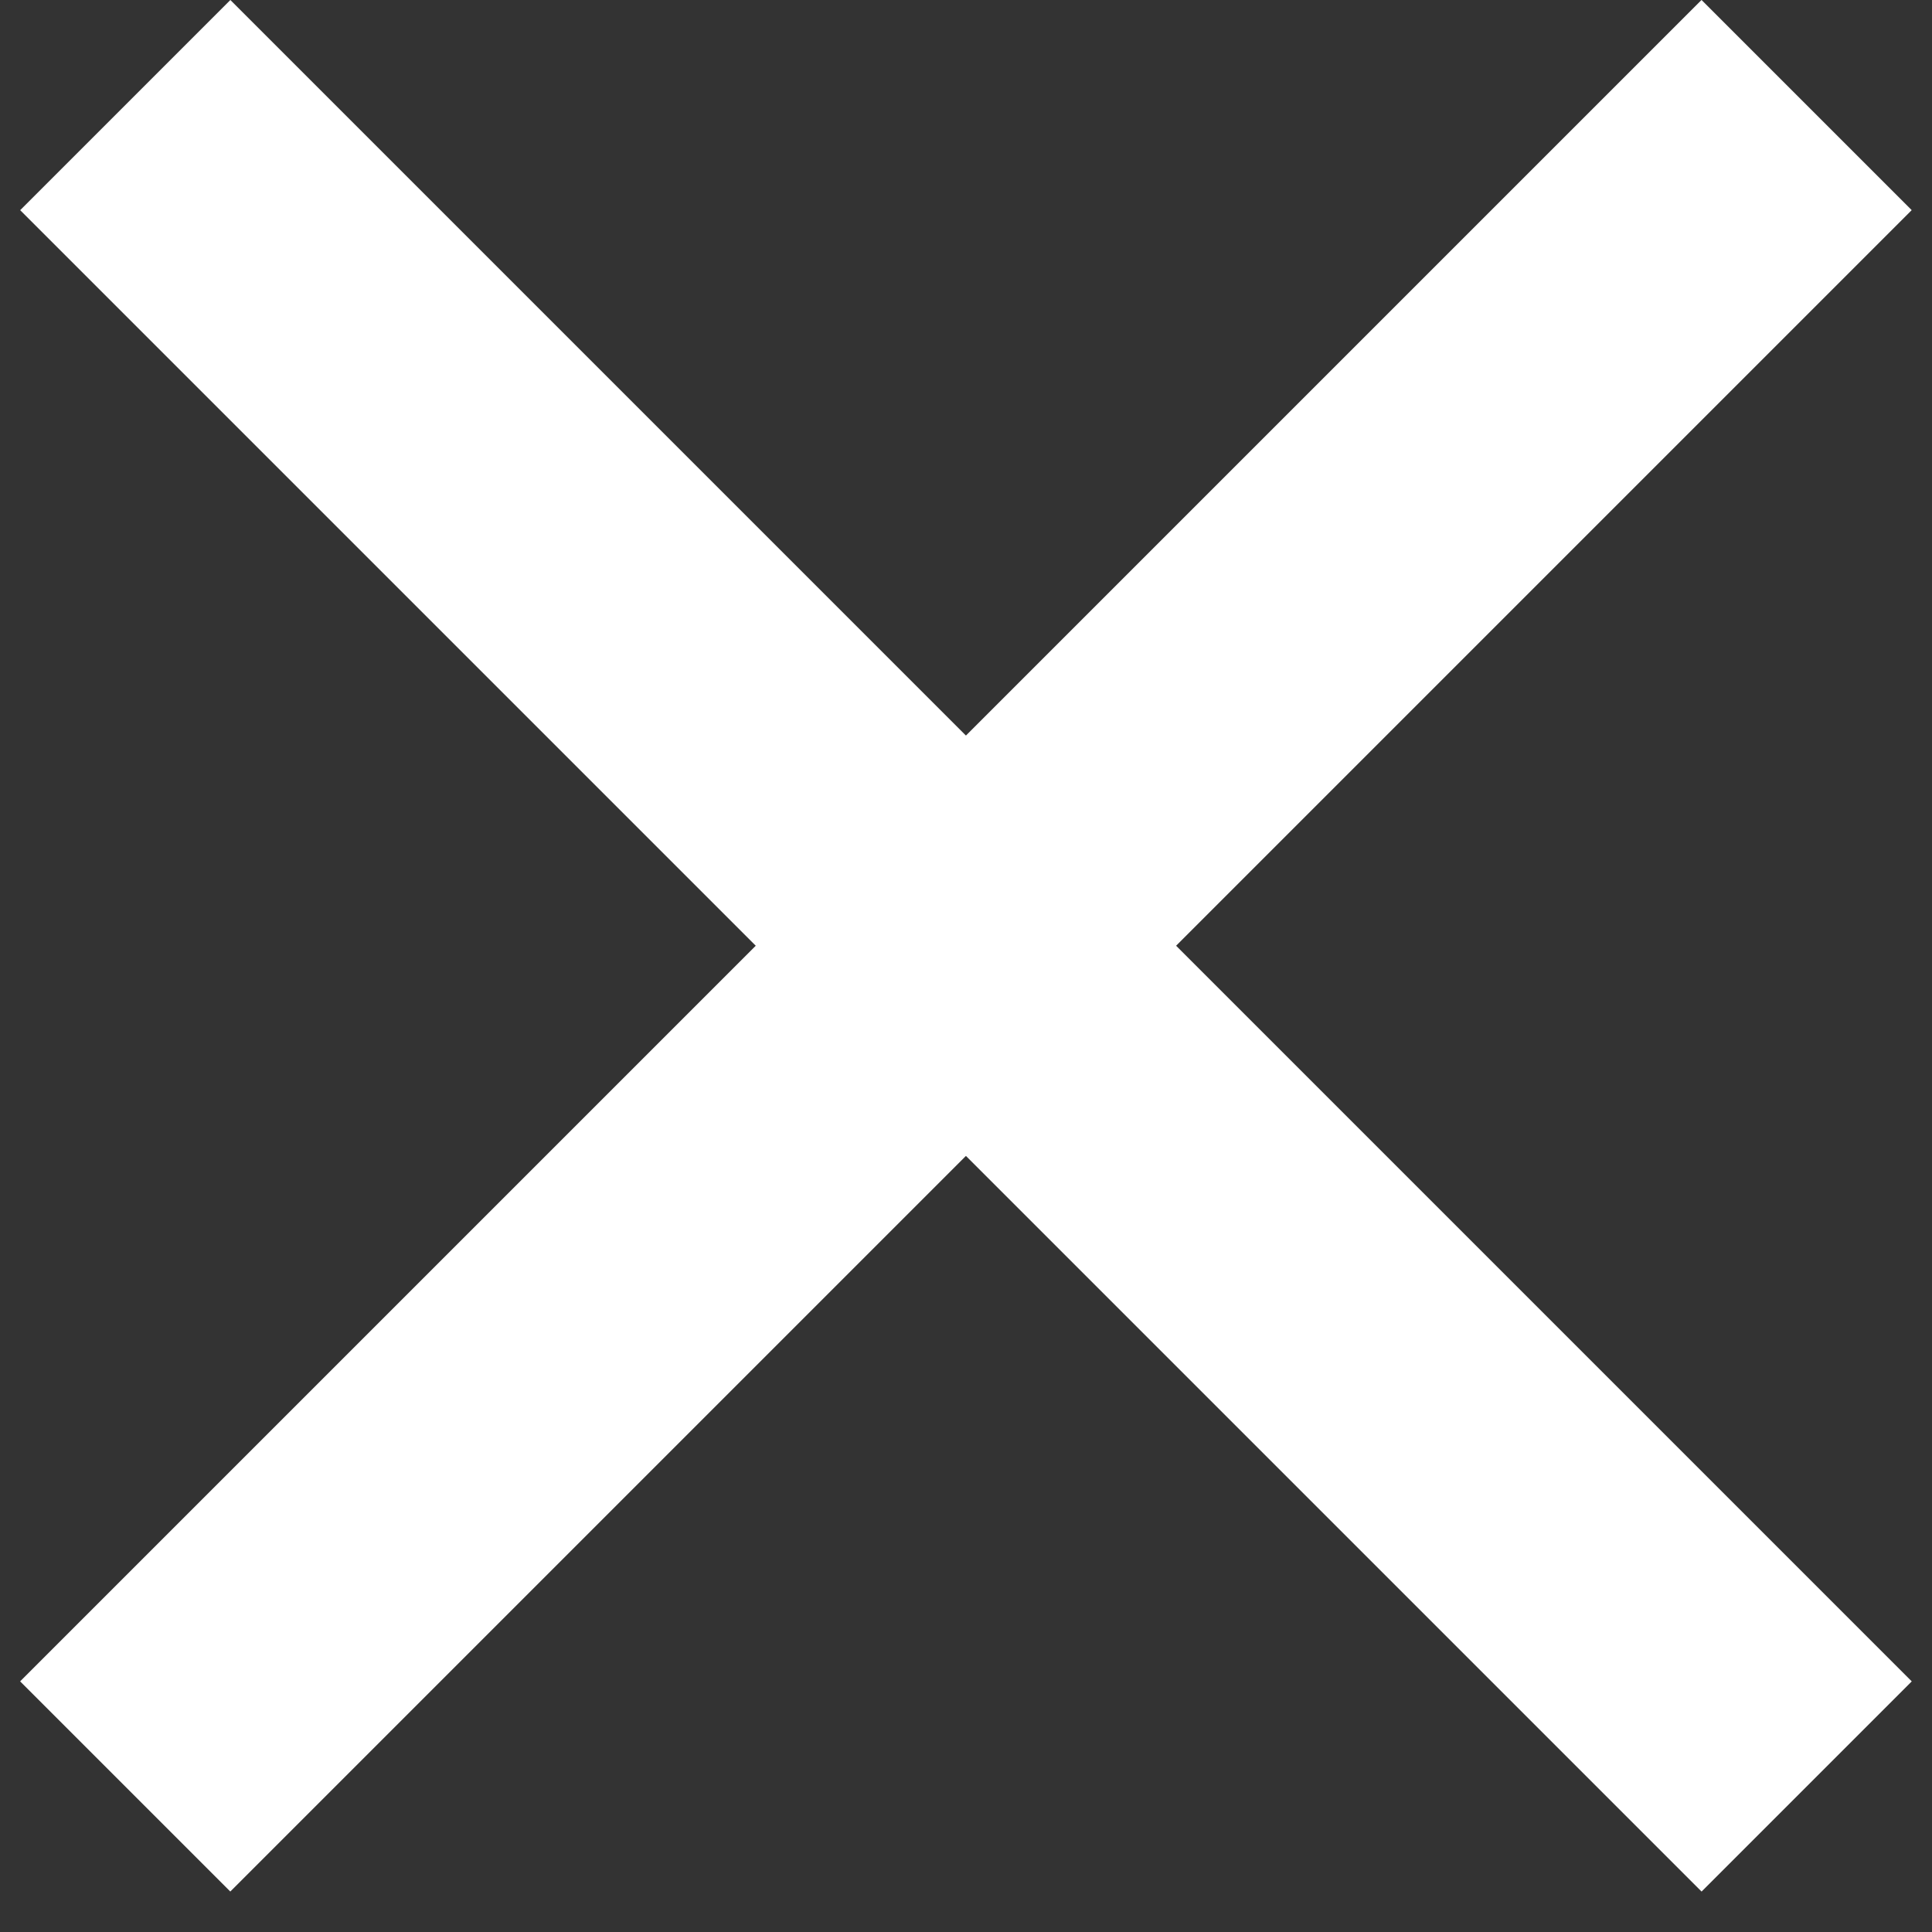
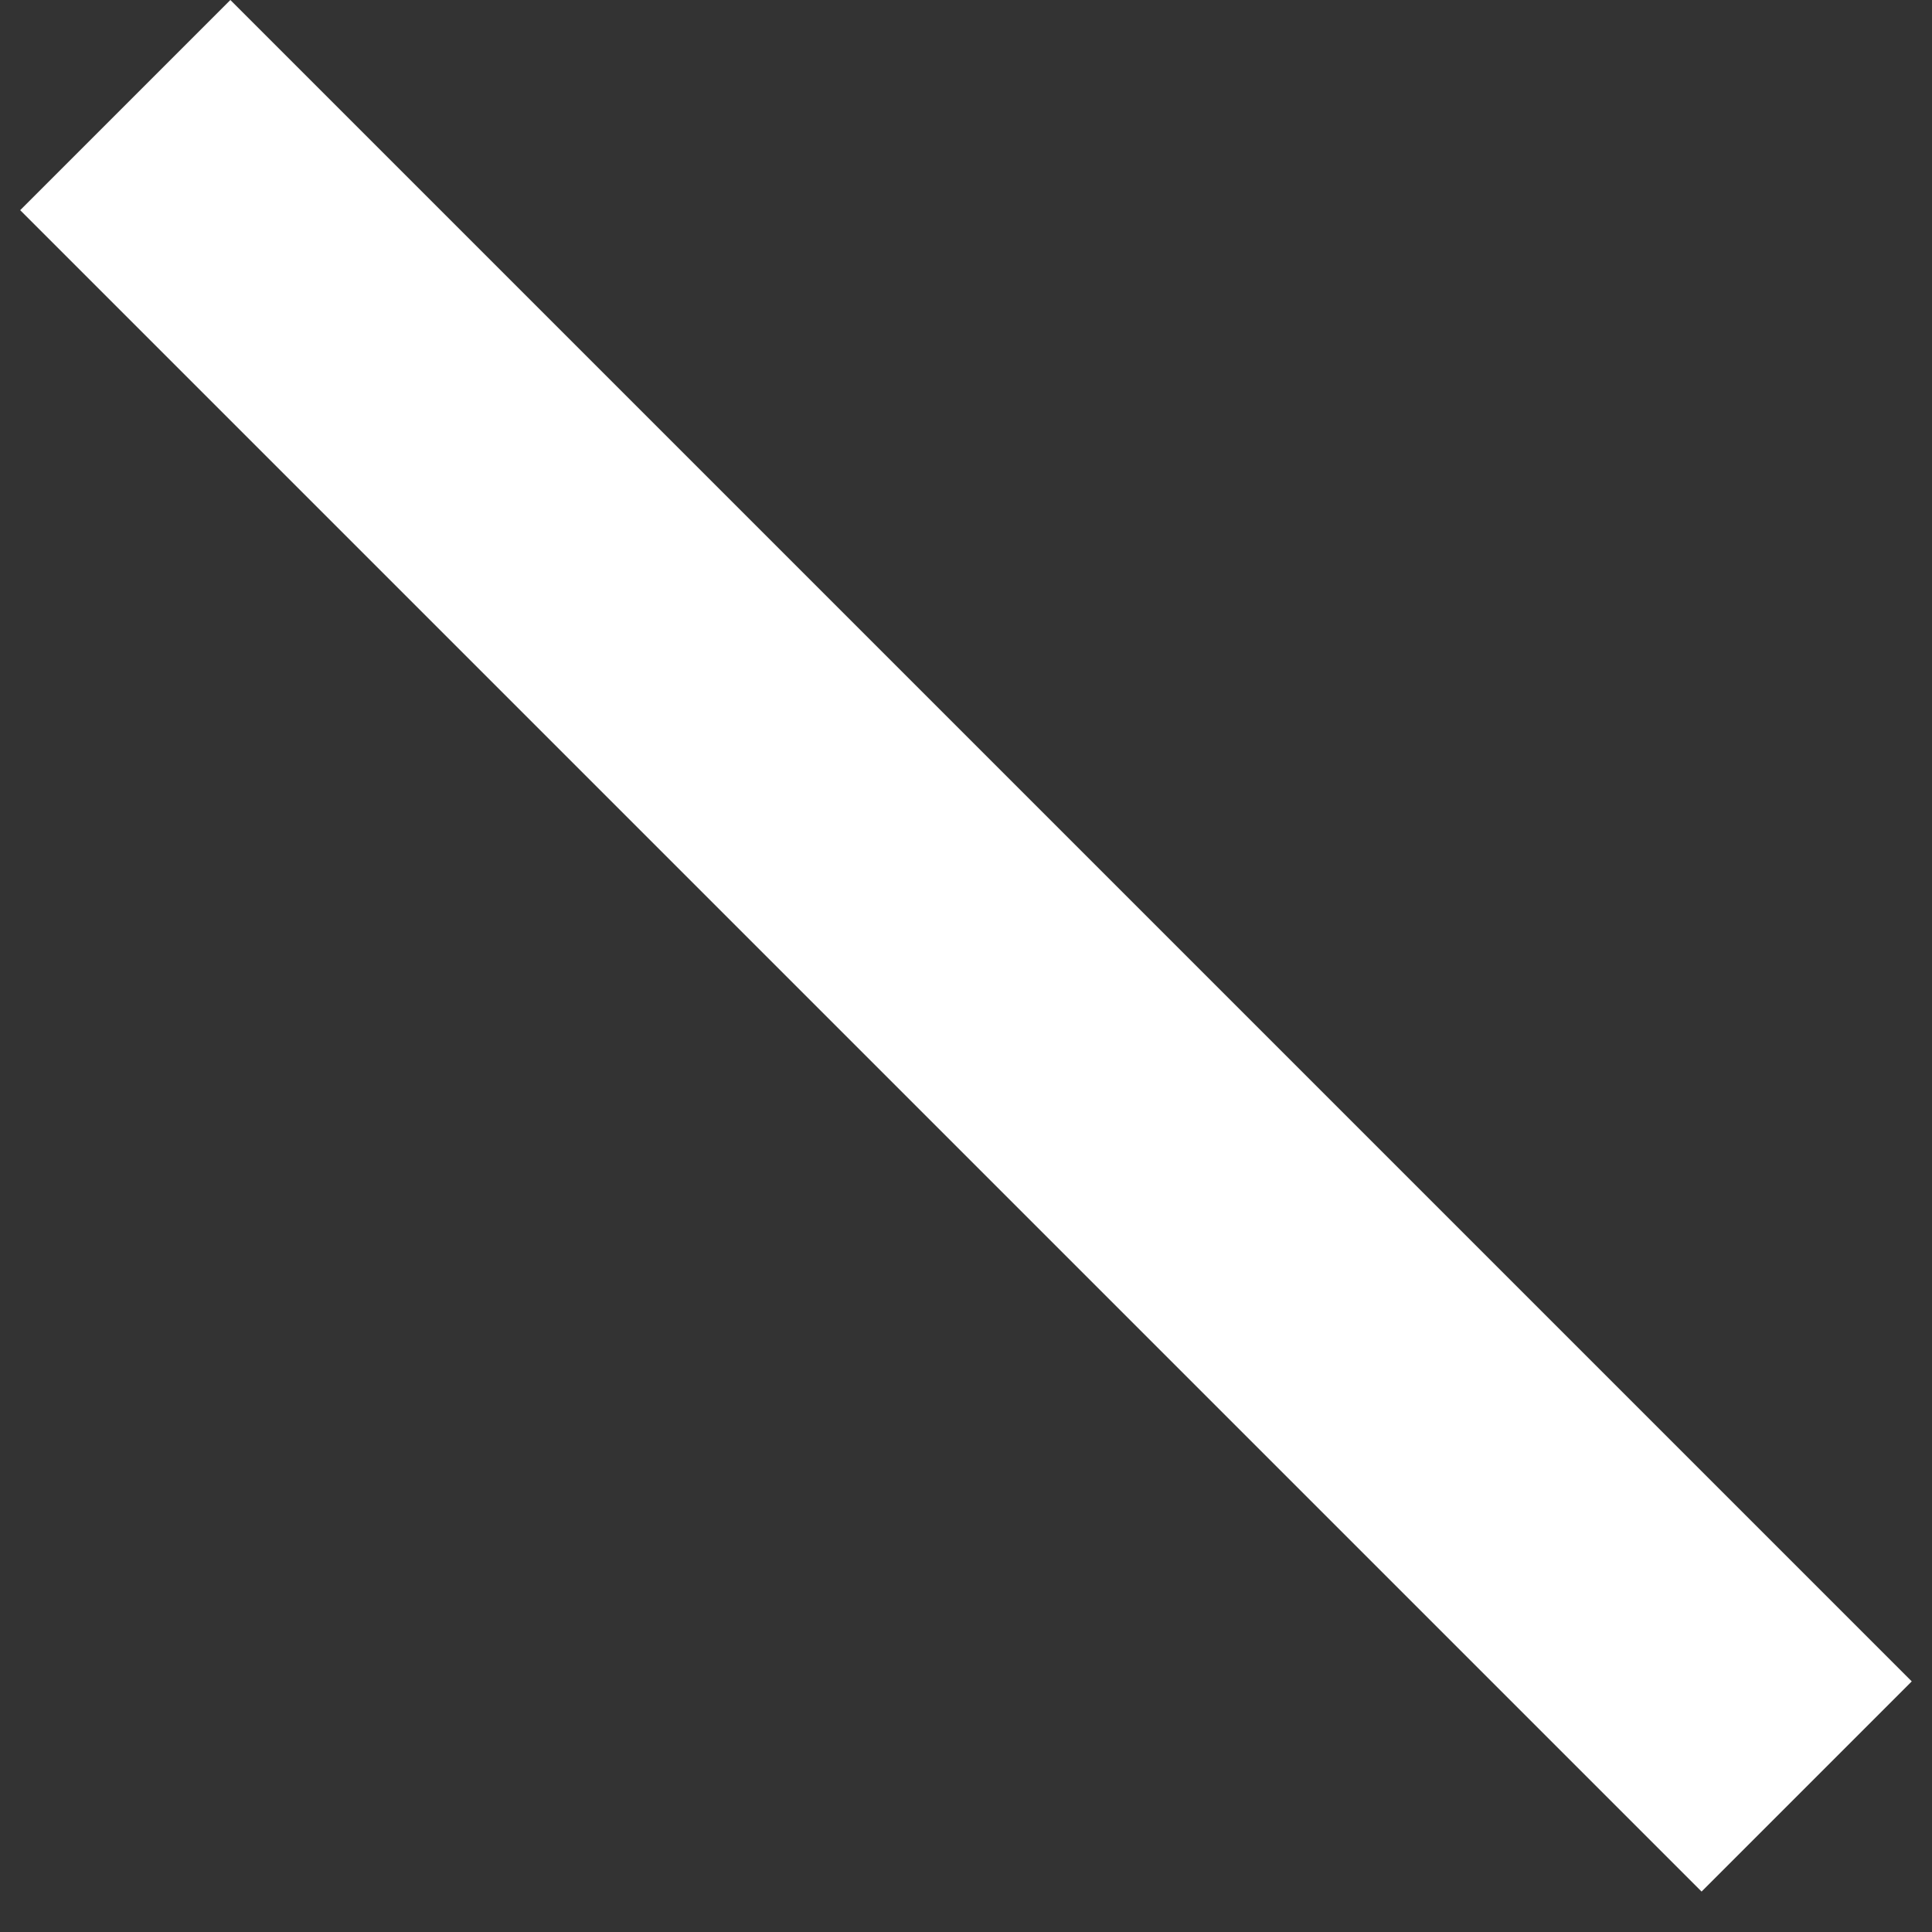
<svg xmlns="http://www.w3.org/2000/svg" width="26" height="26" viewBox="0 0 26 26" fill="none">
  <rect x="0" y="0" width="26" height="26" fill="#333333" stroke="none" />
-   <rect x="0.271" y="22.627" width="32" height="4" transform="rotate(-45 0.271 22.627)" fill="white" />
  <rect x="3.1" width="32" height="4" transform="rotate(45 3.1 0)" fill="white" />
</svg>